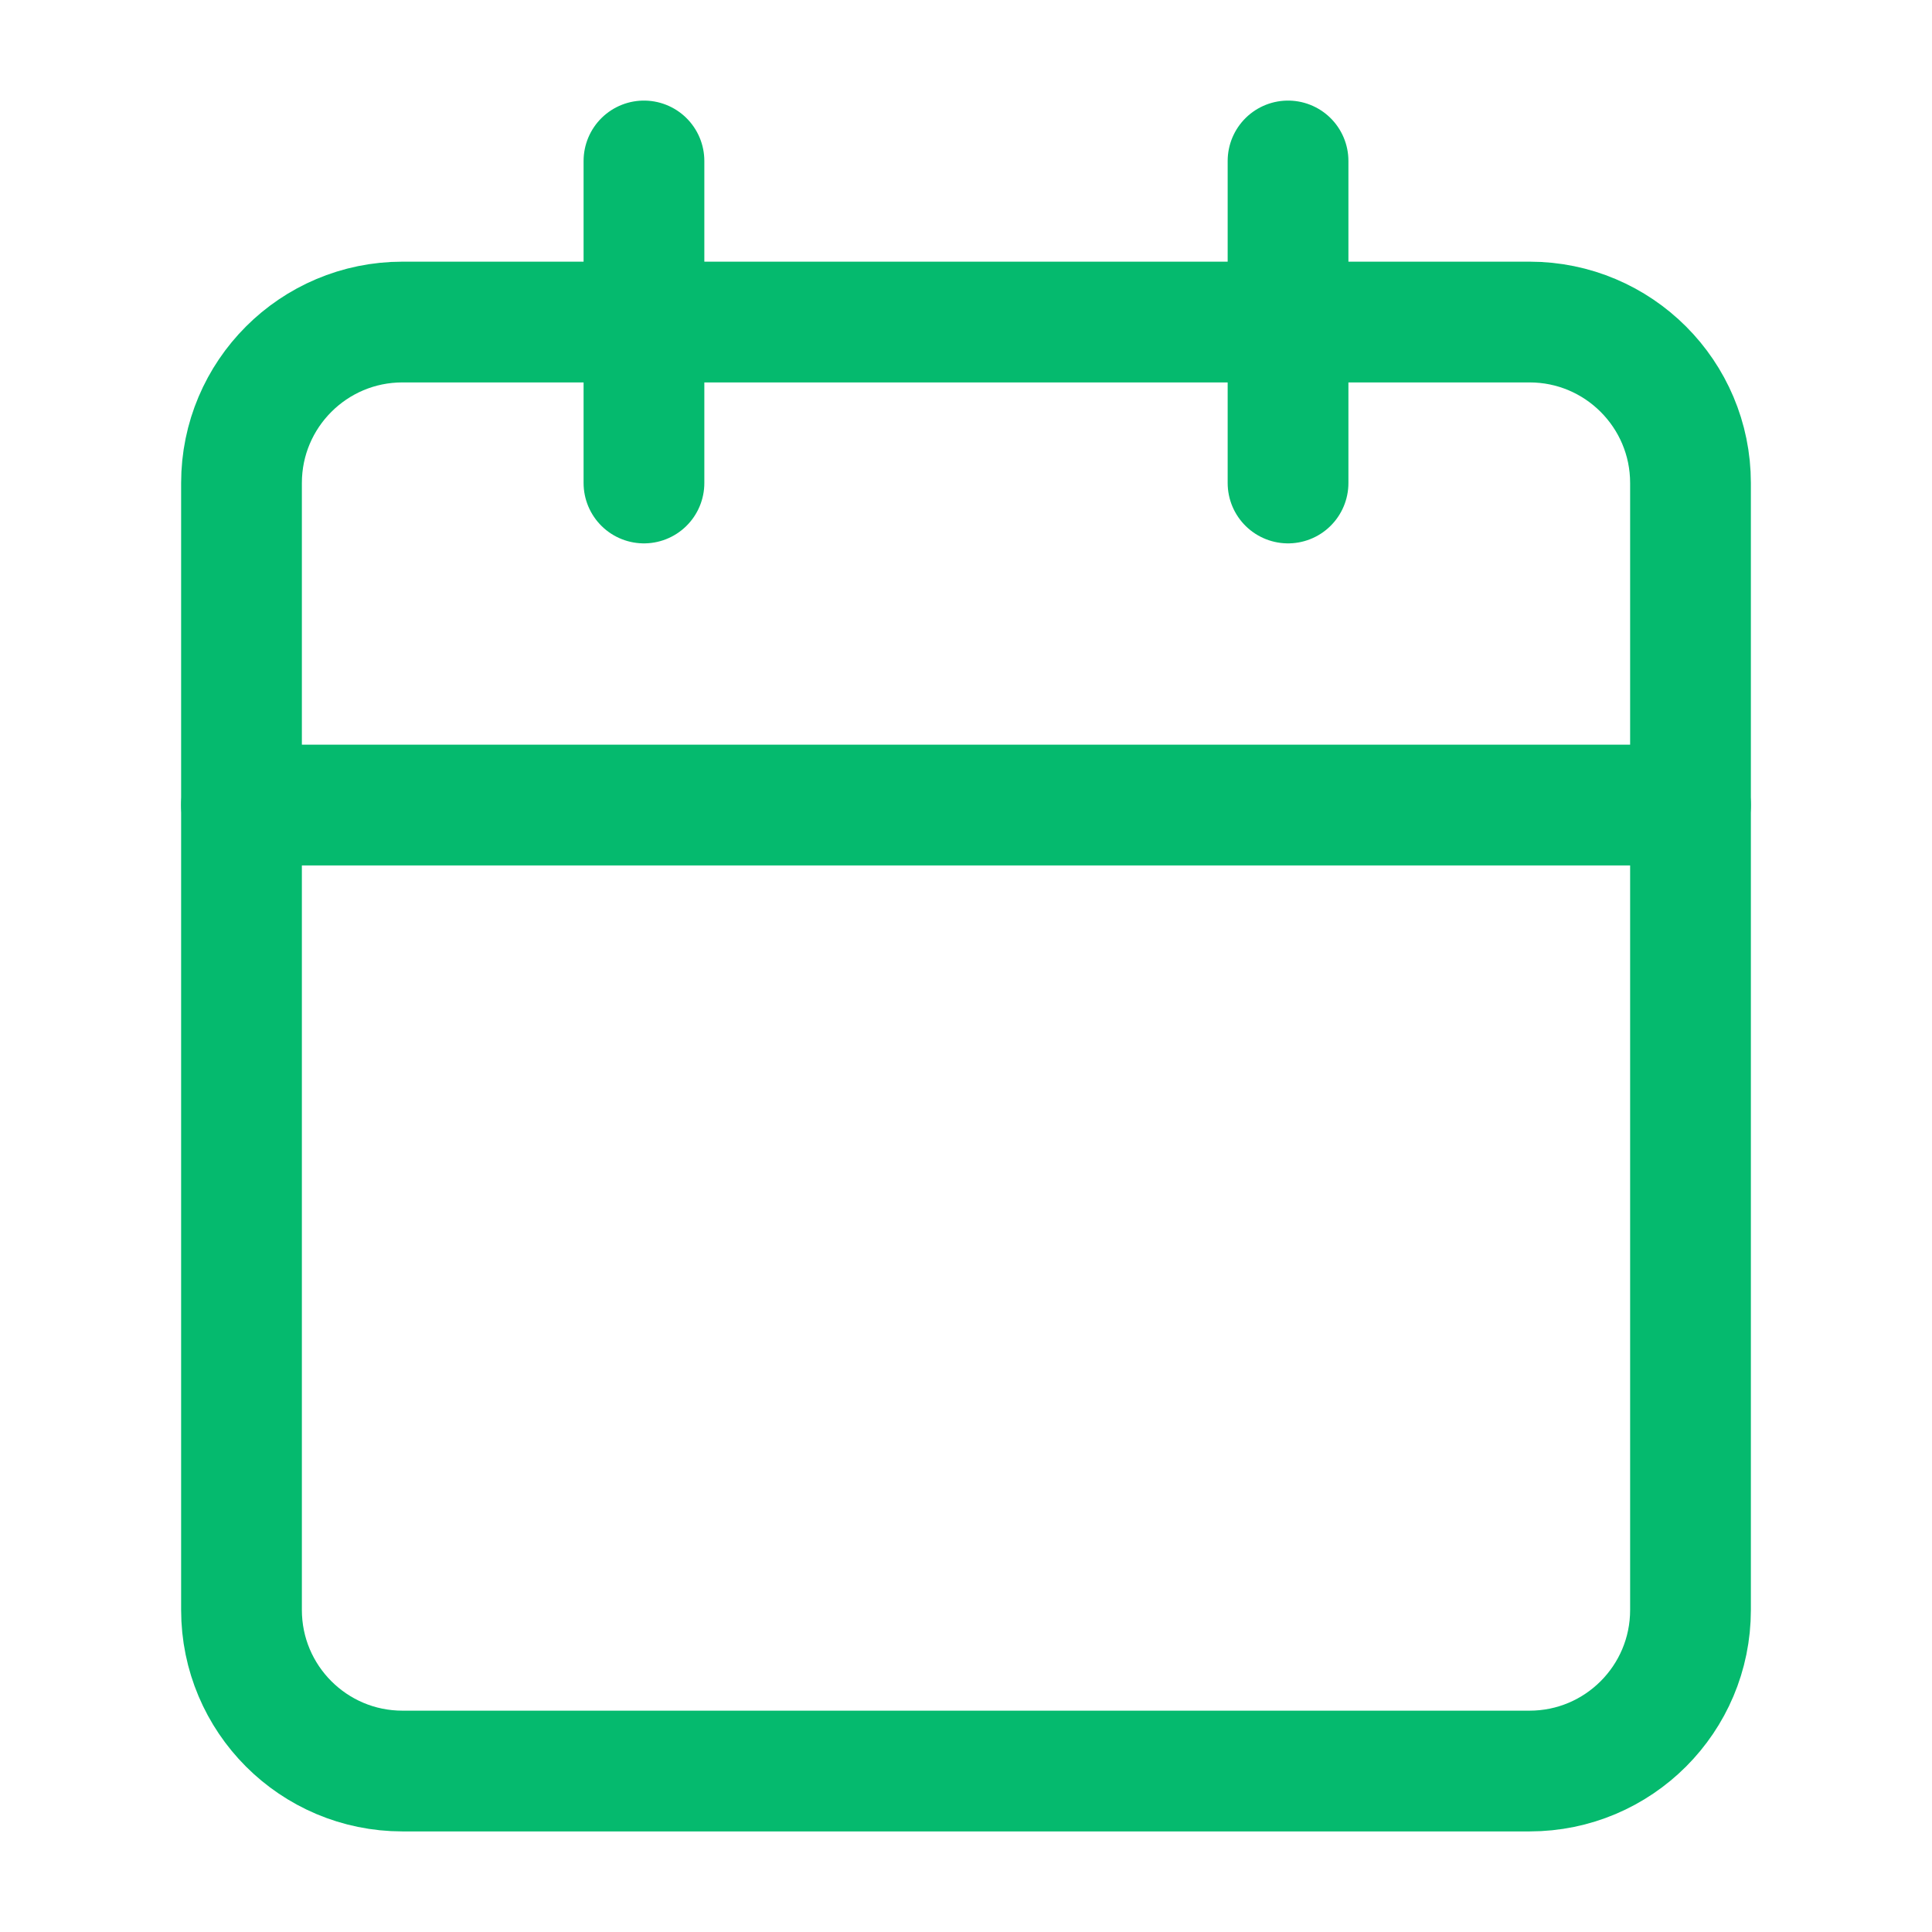
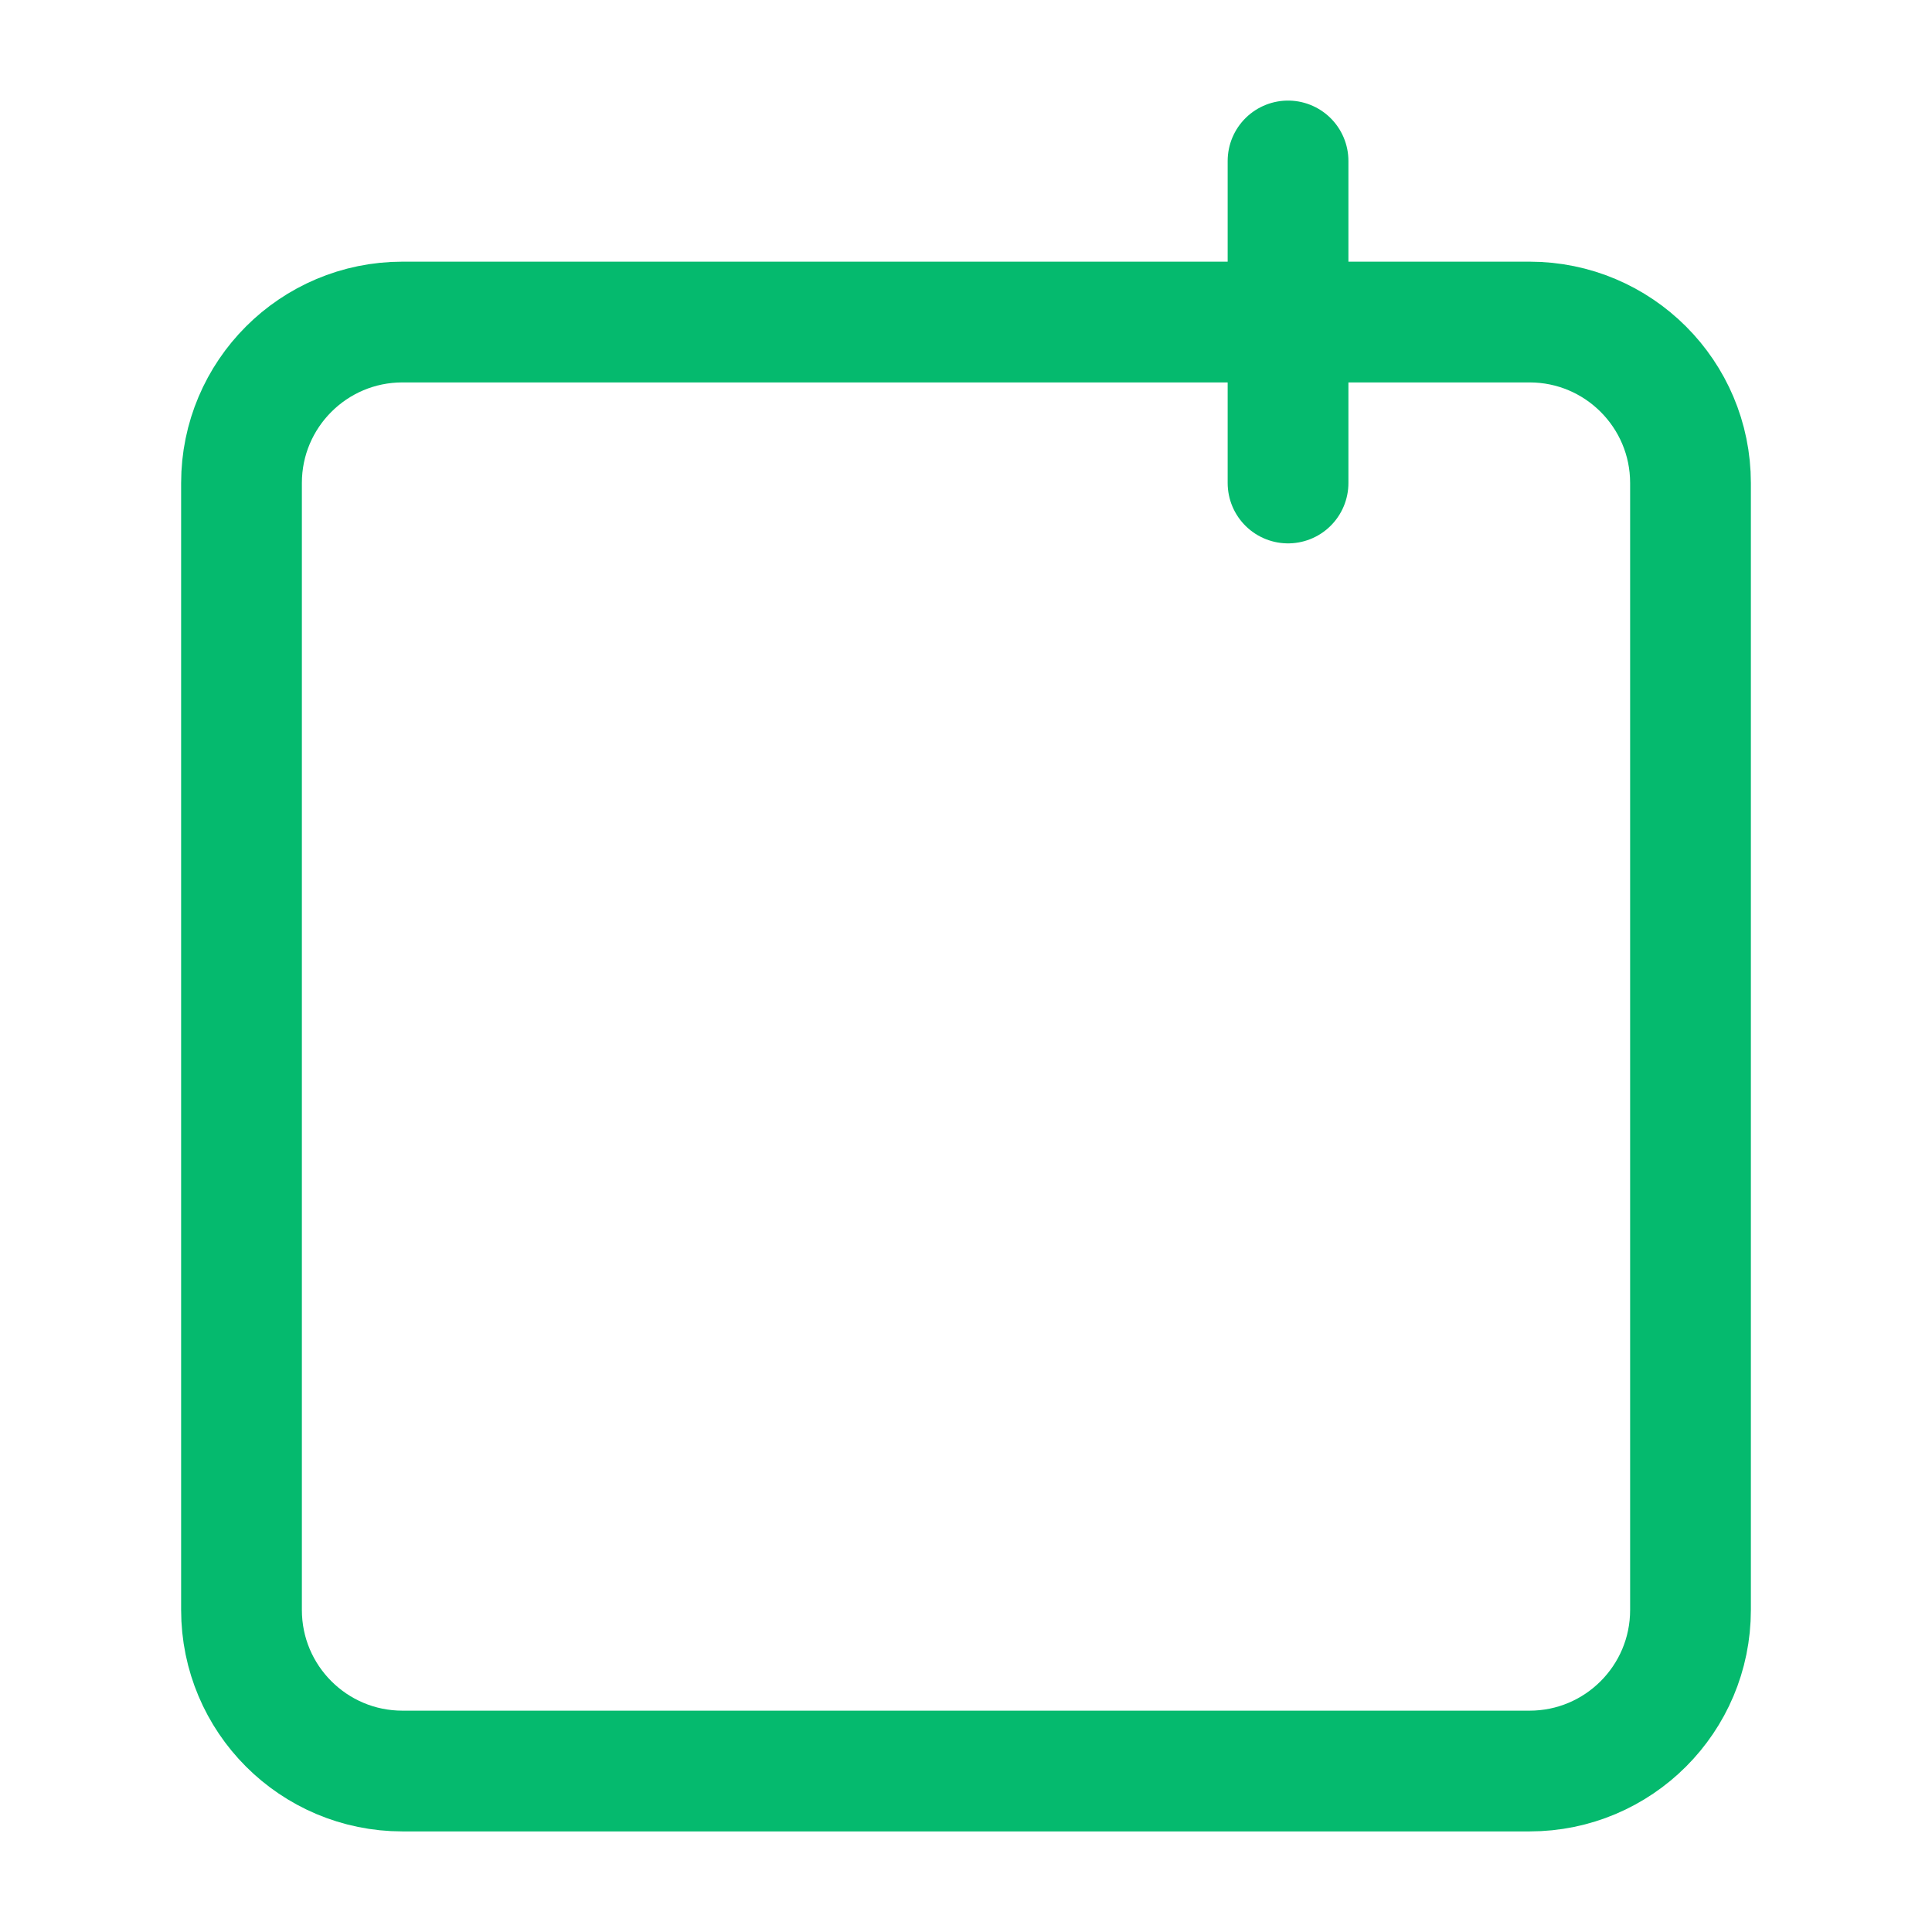
<svg xmlns="http://www.w3.org/2000/svg" width="16" height="16" viewBox="0 0 16 16" fill="none">
  <path d="M12.667 2.667H3.333C2.597 2.667 2 3.264 2 4V13.333C2 14.07 2.597 14.667 3.333 14.667H12.667C13.403 14.667 14 14.07 14 13.333V4C14 3.264 13.403 2.667 12.667 2.667Z" stroke="#05BA6E" stroke-linecap="round" stroke-linejoin="round" />
-   <path d="M2 6.667H14" stroke="#05BA6E" stroke-linecap="round" stroke-linejoin="round" />
  <path d="M10.667 1.333V4" stroke="#05BA6E" stroke-linecap="round" stroke-linejoin="round" />
-   <path d="M5.333 1.333V4" stroke="#05BA6E" stroke-linecap="round" stroke-linejoin="round" />
</svg>